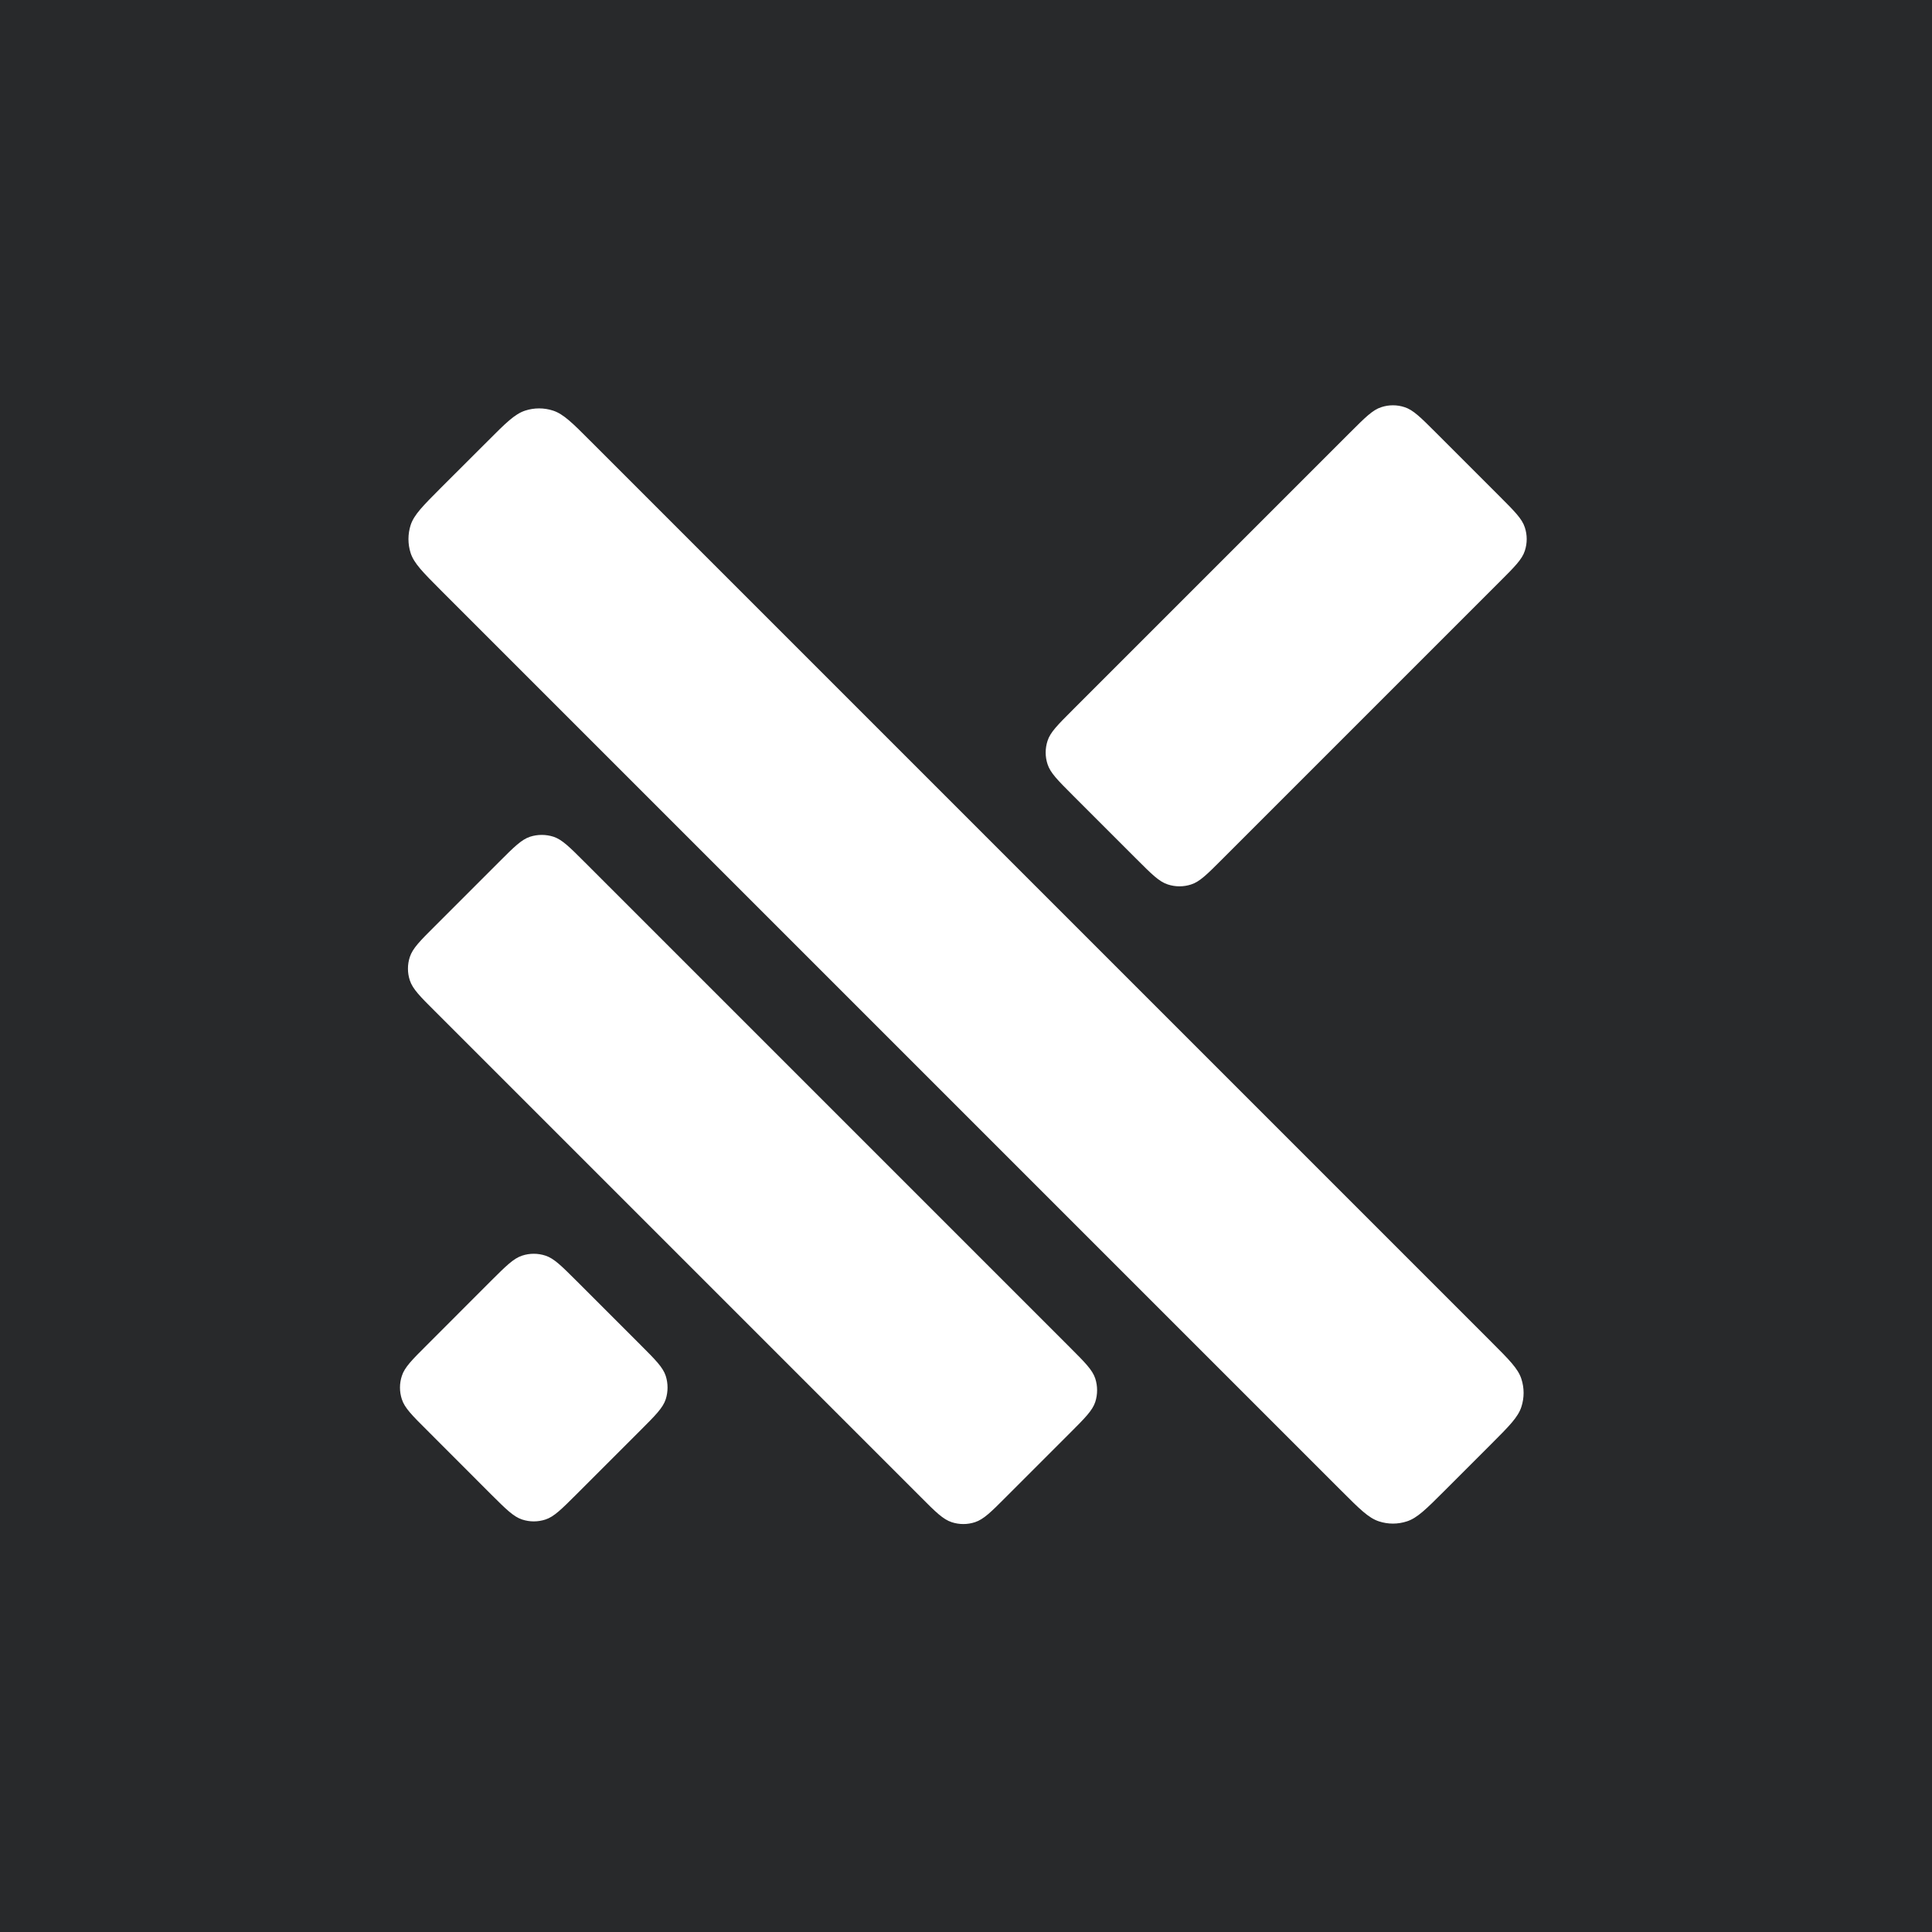
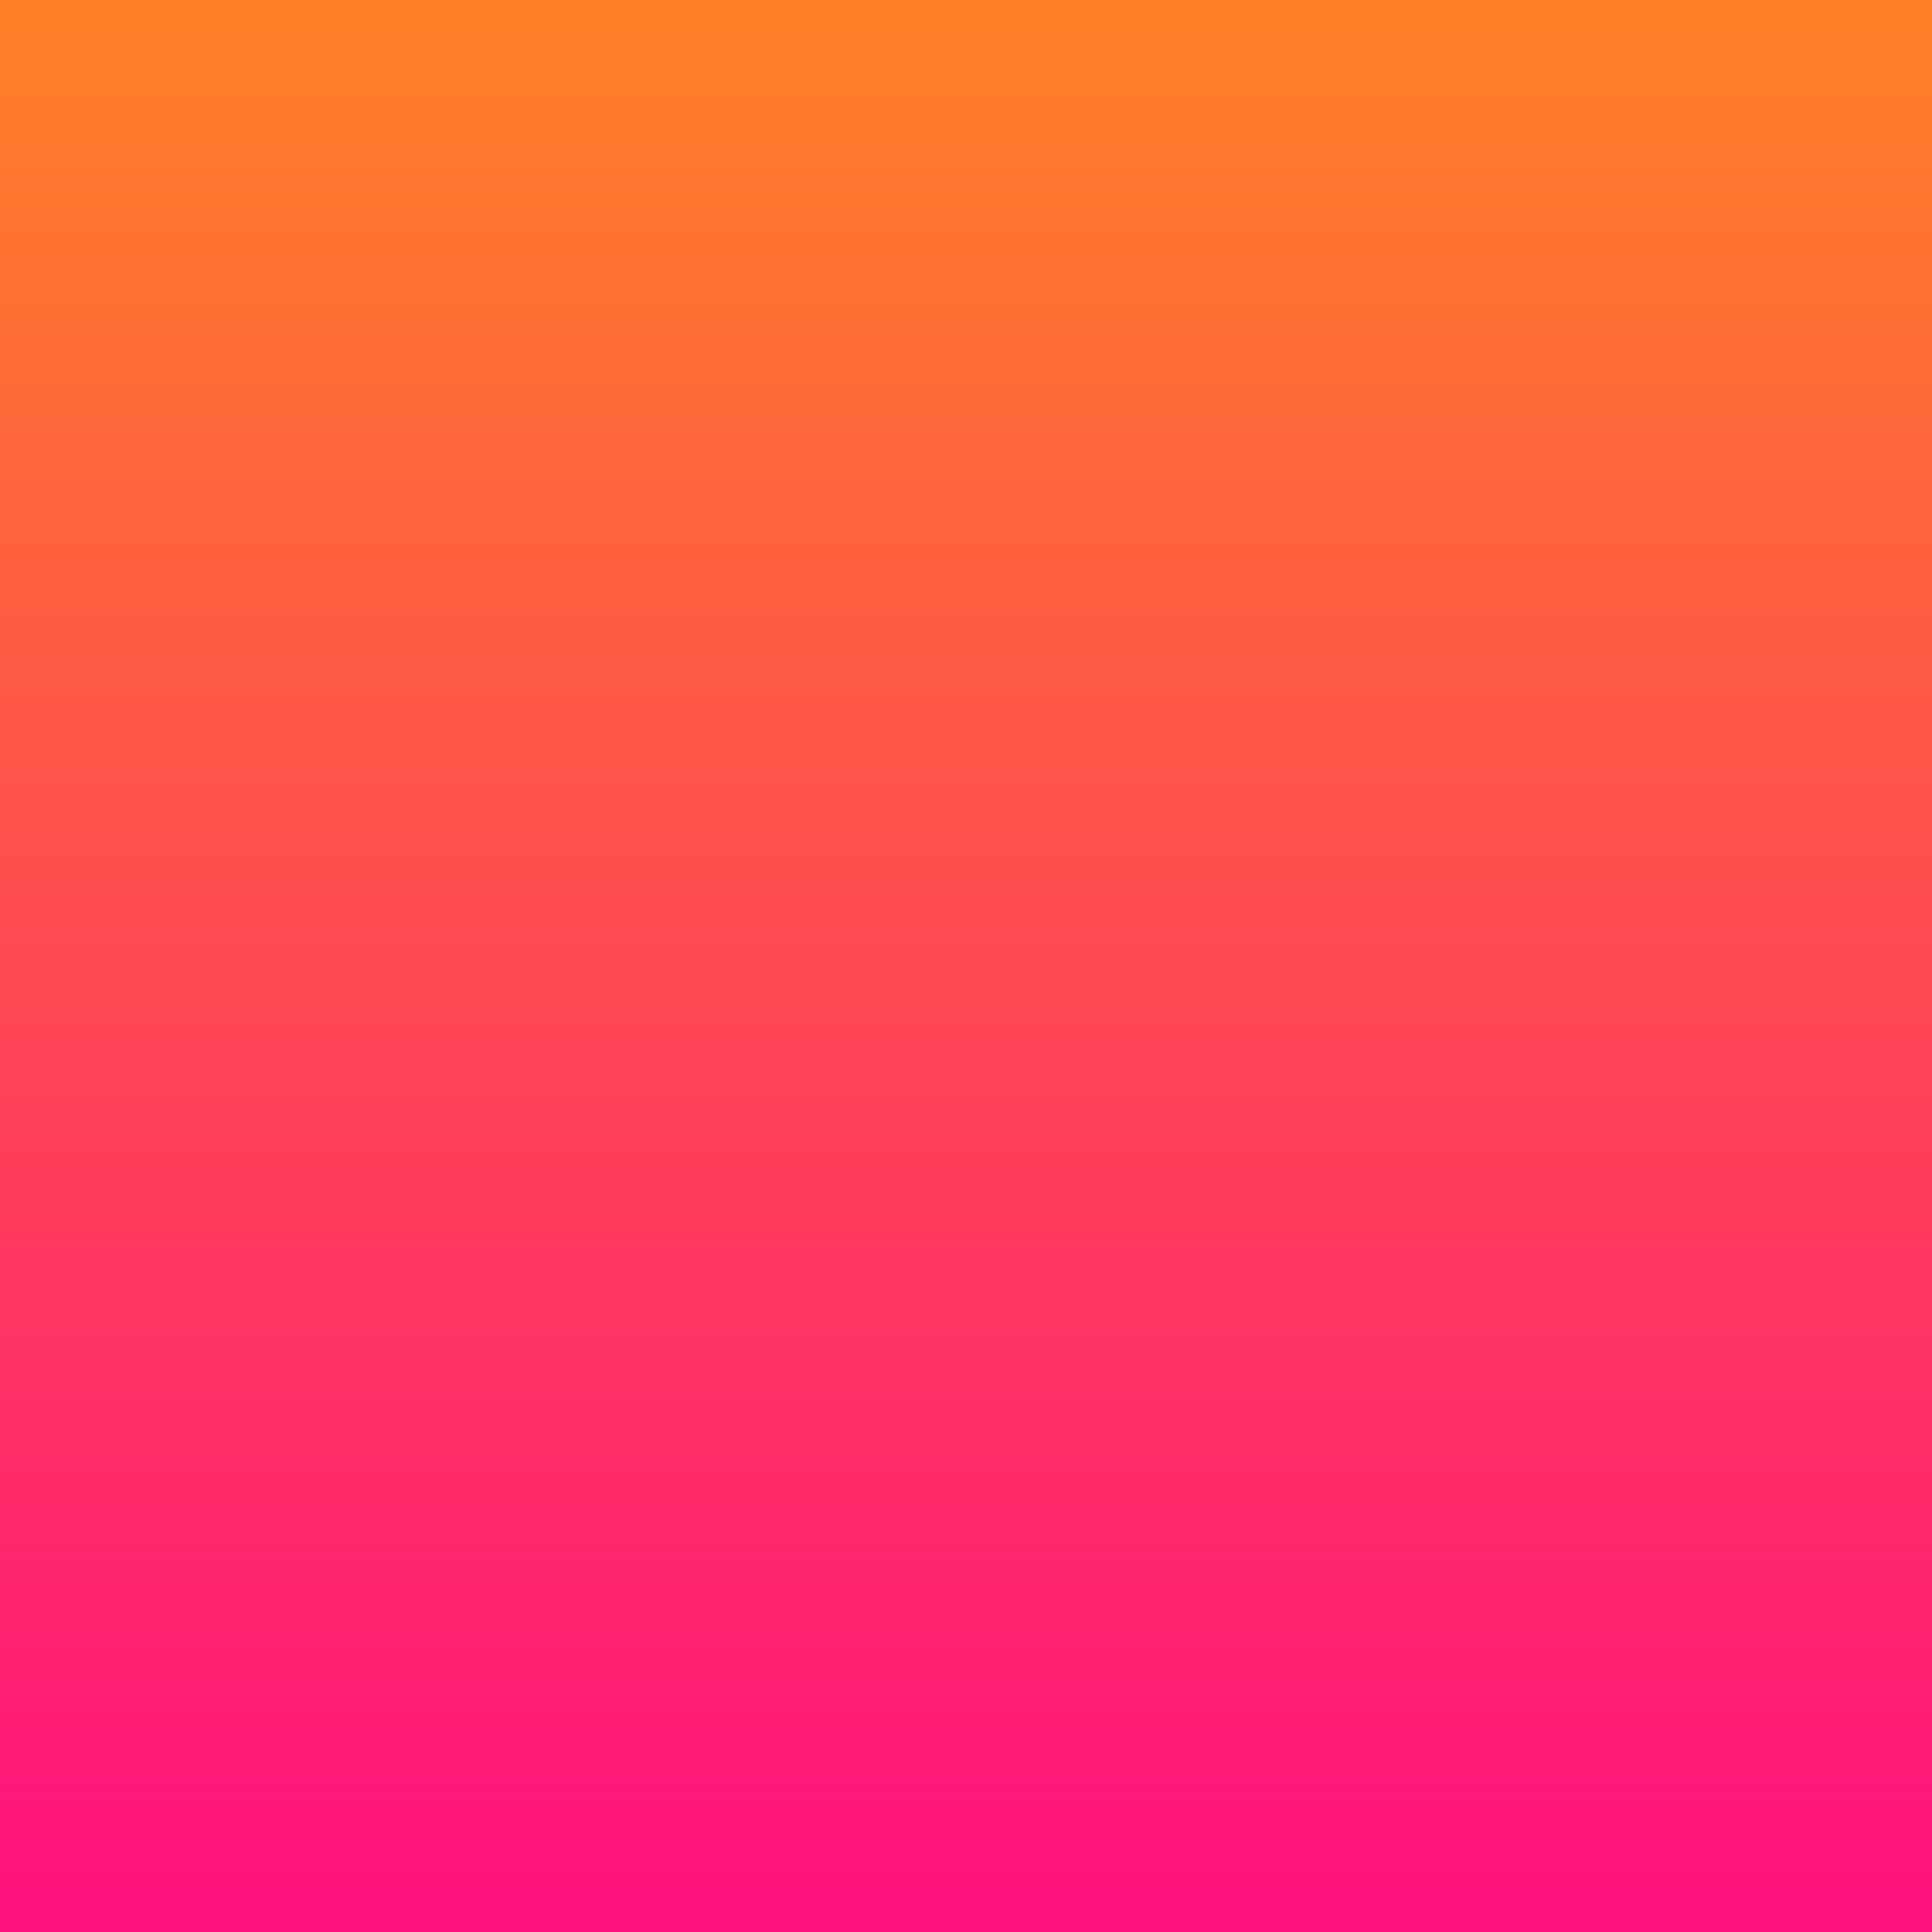
<svg xmlns="http://www.w3.org/2000/svg" width="24" height="24" viewBox="0 0 24 24" fill="none">
  <rect x="0" y="0" width="24" height="24" fill="#333333" stroke="none" />
  <rect width="24" height="24" fill="url(#paint0_linear_323_12666)" />
-   <rect width="24" height="24" fill="#28292B" />
-   <path fill-rule="evenodd" clip-rule="evenodd" d="M13.013 9.493C13.047 9.6 13.14 9.693 13.326 9.879L14.121 10.674L14.121 10.674C14.307 10.86 14.4 10.953 14.507 10.987C14.601 11.018 14.703 11.018 14.797 10.987C14.904 10.953 14.996 10.86 15.182 10.674L18.629 7.227C18.815 7.041 18.908 6.949 18.942 6.842C18.973 6.747 18.973 6.646 18.942 6.552C18.908 6.445 18.815 6.352 18.629 6.166L17.834 5.371C17.648 5.185 17.555 5.092 17.448 5.058C17.354 5.027 17.253 5.027 17.159 5.058C17.052 5.092 16.959 5.185 16.773 5.371L13.326 8.818C13.14 9.004 13.047 9.096 13.013 9.203C12.982 9.298 12.982 9.399 13.013 9.493ZM6.061 5.477L5.477 6.06C5.255 6.283 5.143 6.394 5.101 6.523C5.065 6.636 5.065 6.758 5.101 6.87C5.143 6.999 5.255 7.11 5.477 7.333L16.667 18.523C16.89 18.746 17.001 18.857 17.13 18.899C17.243 18.936 17.364 18.936 17.477 18.899C17.606 18.857 17.717 18.746 17.94 18.523L18.523 17.94C18.746 17.717 18.858 17.605 18.899 17.477C18.936 17.364 18.936 17.242 18.899 17.129C18.858 17.001 18.746 16.89 18.523 16.667L7.333 5.477C7.111 5.254 6.999 5.143 6.871 5.101C6.758 5.064 6.636 5.064 6.523 5.101C6.395 5.143 6.283 5.254 6.061 5.477L6.061 5.477L6.061 5.477ZM6.2 10.707C6.385 10.522 6.478 10.429 6.585 10.394C6.679 10.364 6.781 10.364 6.875 10.394C6.982 10.429 7.075 10.522 7.26 10.707L13.293 16.74C13.478 16.925 13.571 17.018 13.606 17.125C13.636 17.22 13.636 17.321 13.606 17.415C13.571 17.522 13.478 17.615 13.293 17.8L12.497 18.596C12.312 18.782 12.219 18.874 12.112 18.909C12.018 18.94 11.916 18.94 11.822 18.909C11.715 18.874 11.622 18.782 11.437 18.596L5.404 12.563C5.218 12.378 5.126 12.285 5.091 12.178C5.06 12.084 5.06 11.982 5.091 11.888C5.126 11.781 5.218 11.688 5.404 11.503L6.2 10.707ZM6.486 15.598C6.379 15.633 6.286 15.726 6.1 15.911L5.305 16.707C5.119 16.892 5.026 16.985 4.992 17.092C4.961 17.186 4.961 17.288 4.992 17.382C5.026 17.489 5.119 17.582 5.305 17.767L6.1 18.563C6.286 18.748 6.379 18.841 6.486 18.876C6.58 18.907 6.681 18.907 6.776 18.876C6.883 18.841 6.975 18.748 7.161 18.563L7.957 17.767C8.142 17.582 8.235 17.489 8.27 17.382C8.3 17.288 8.3 17.186 8.27 17.092C8.235 16.985 8.142 16.892 7.957 16.707L7.161 15.911C6.975 15.726 6.883 15.633 6.776 15.598C6.681 15.567 6.58 15.567 6.486 15.598Z" fill="white" />
  <defs>
    <linearGradient id="paint0_linear_323_12666" x1="0" y1="0" x2="0" y2="24" gradientUnits="userSpaceOnUse">
      <stop stop-color="#FF8126" />
      <stop offset="1" stop-color="#FF117E" />
    </linearGradient>
  </defs>
</svg>